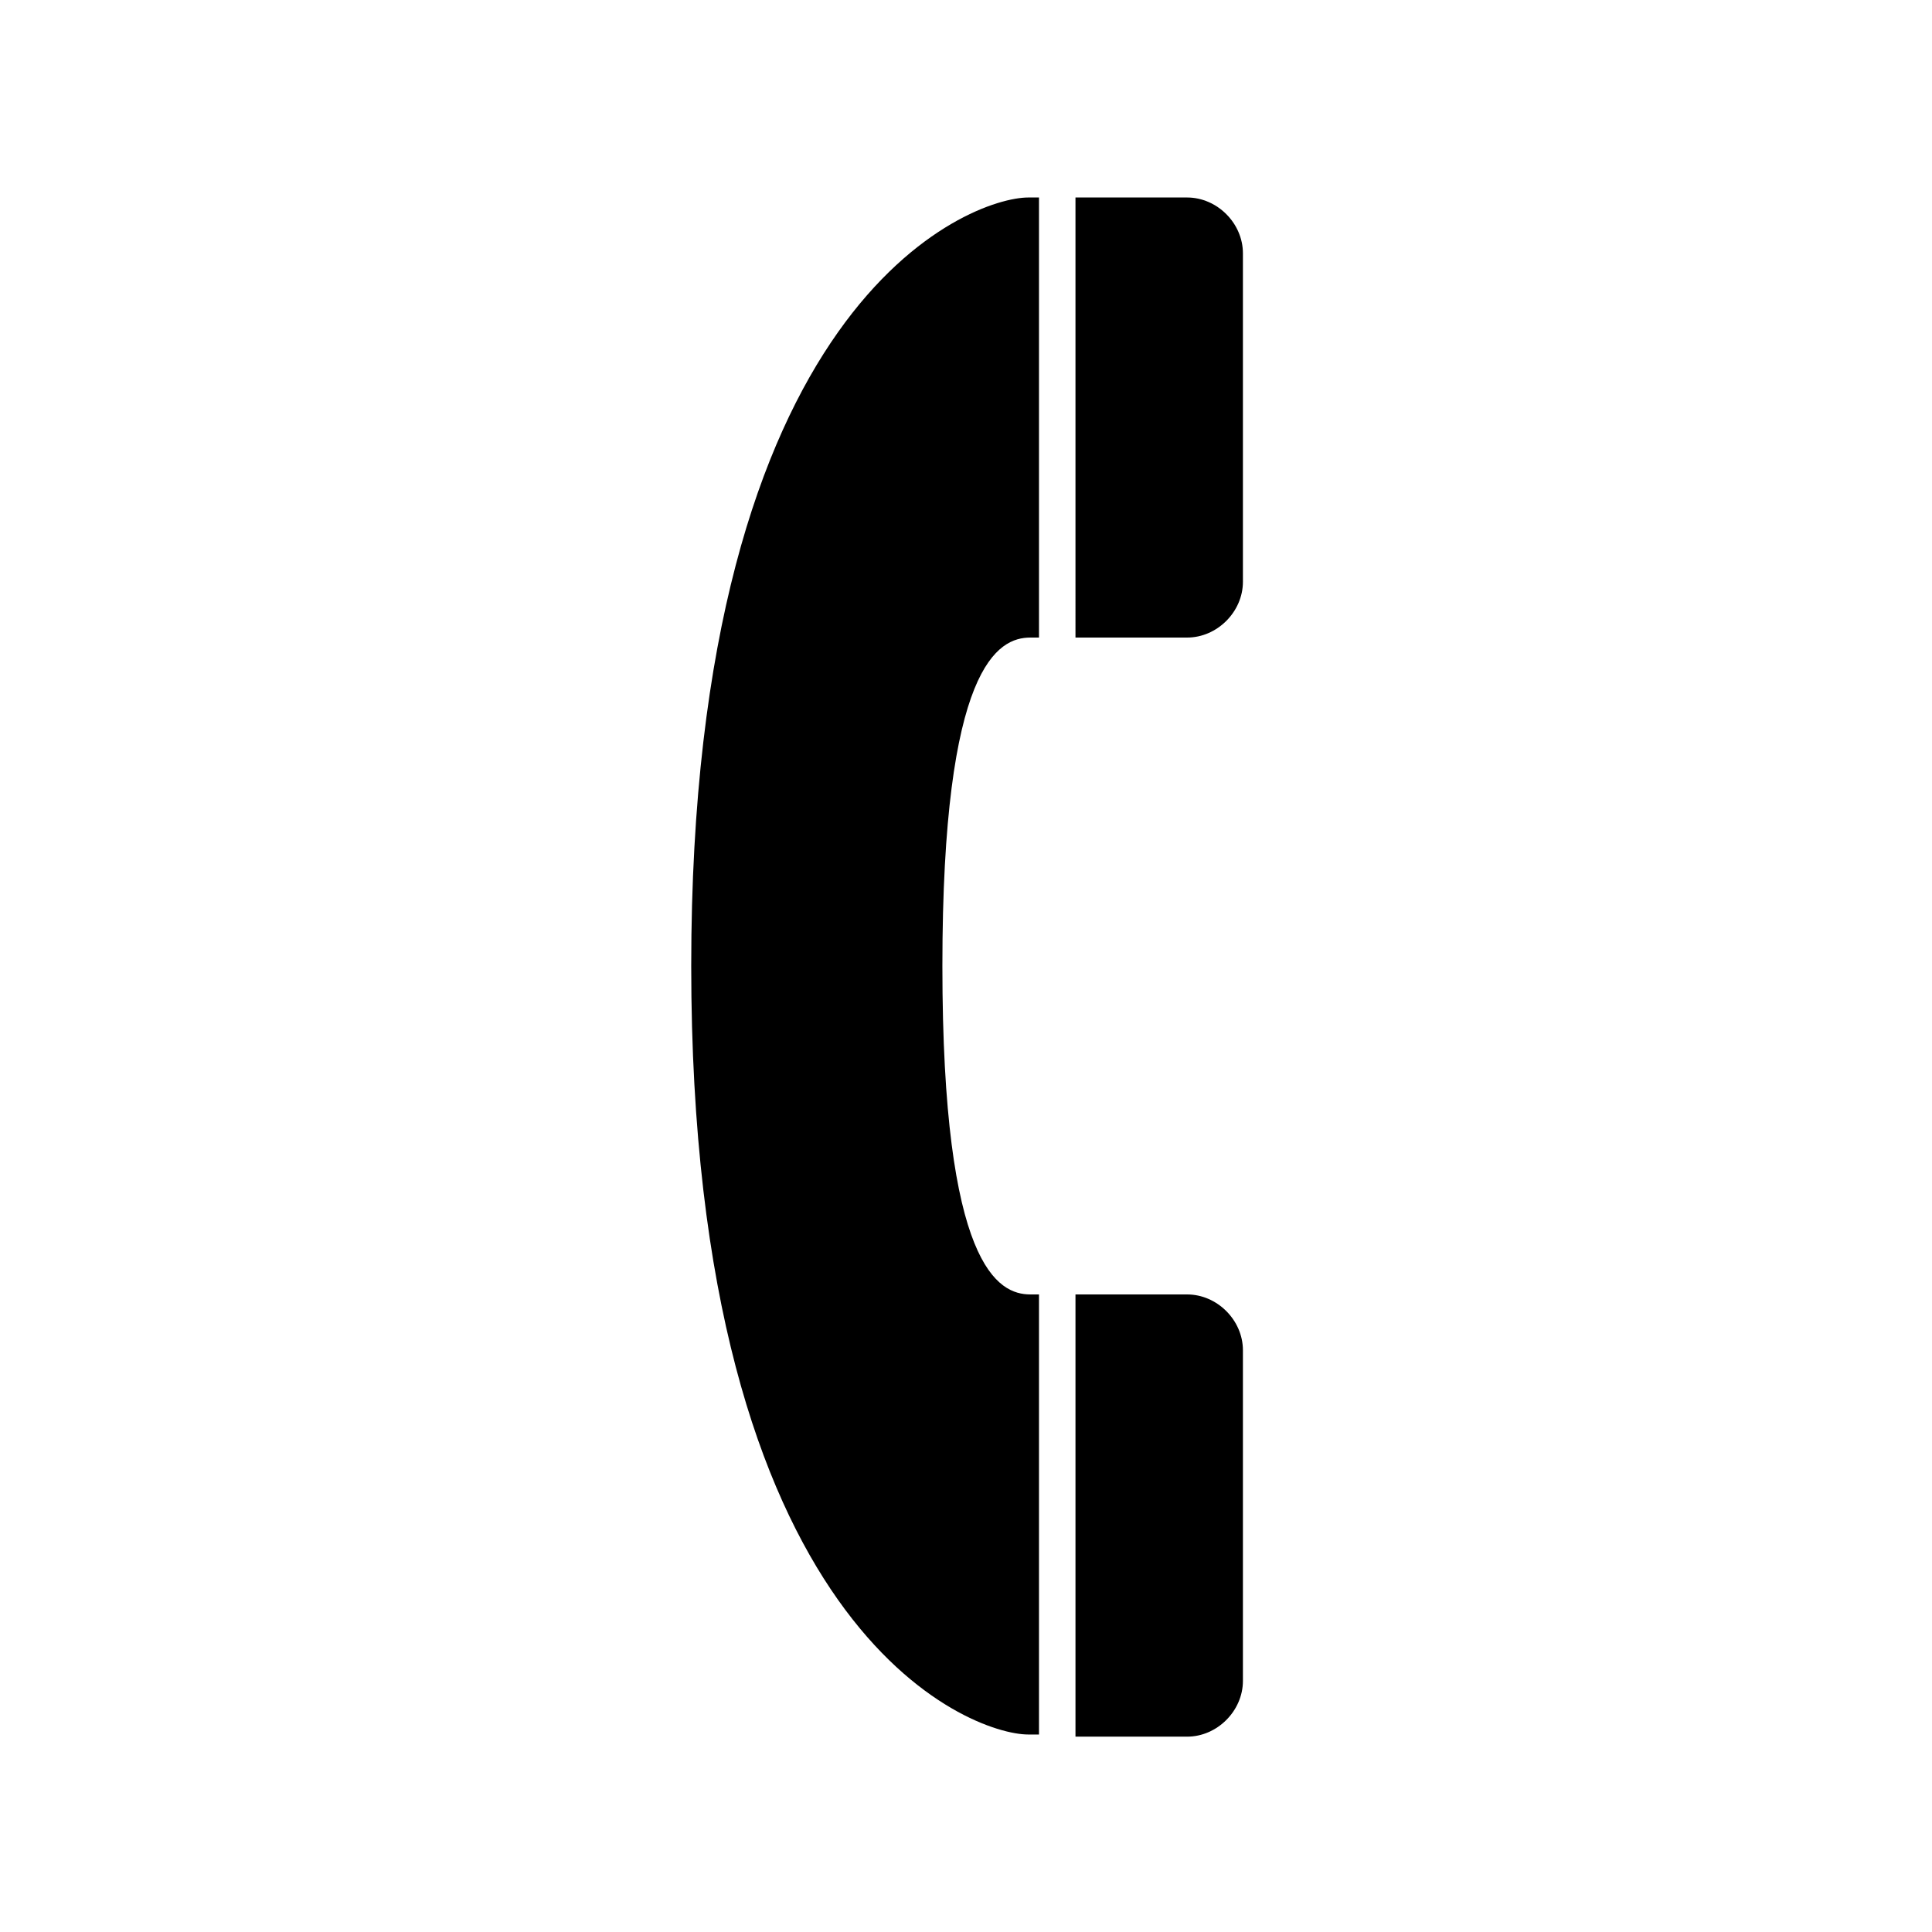
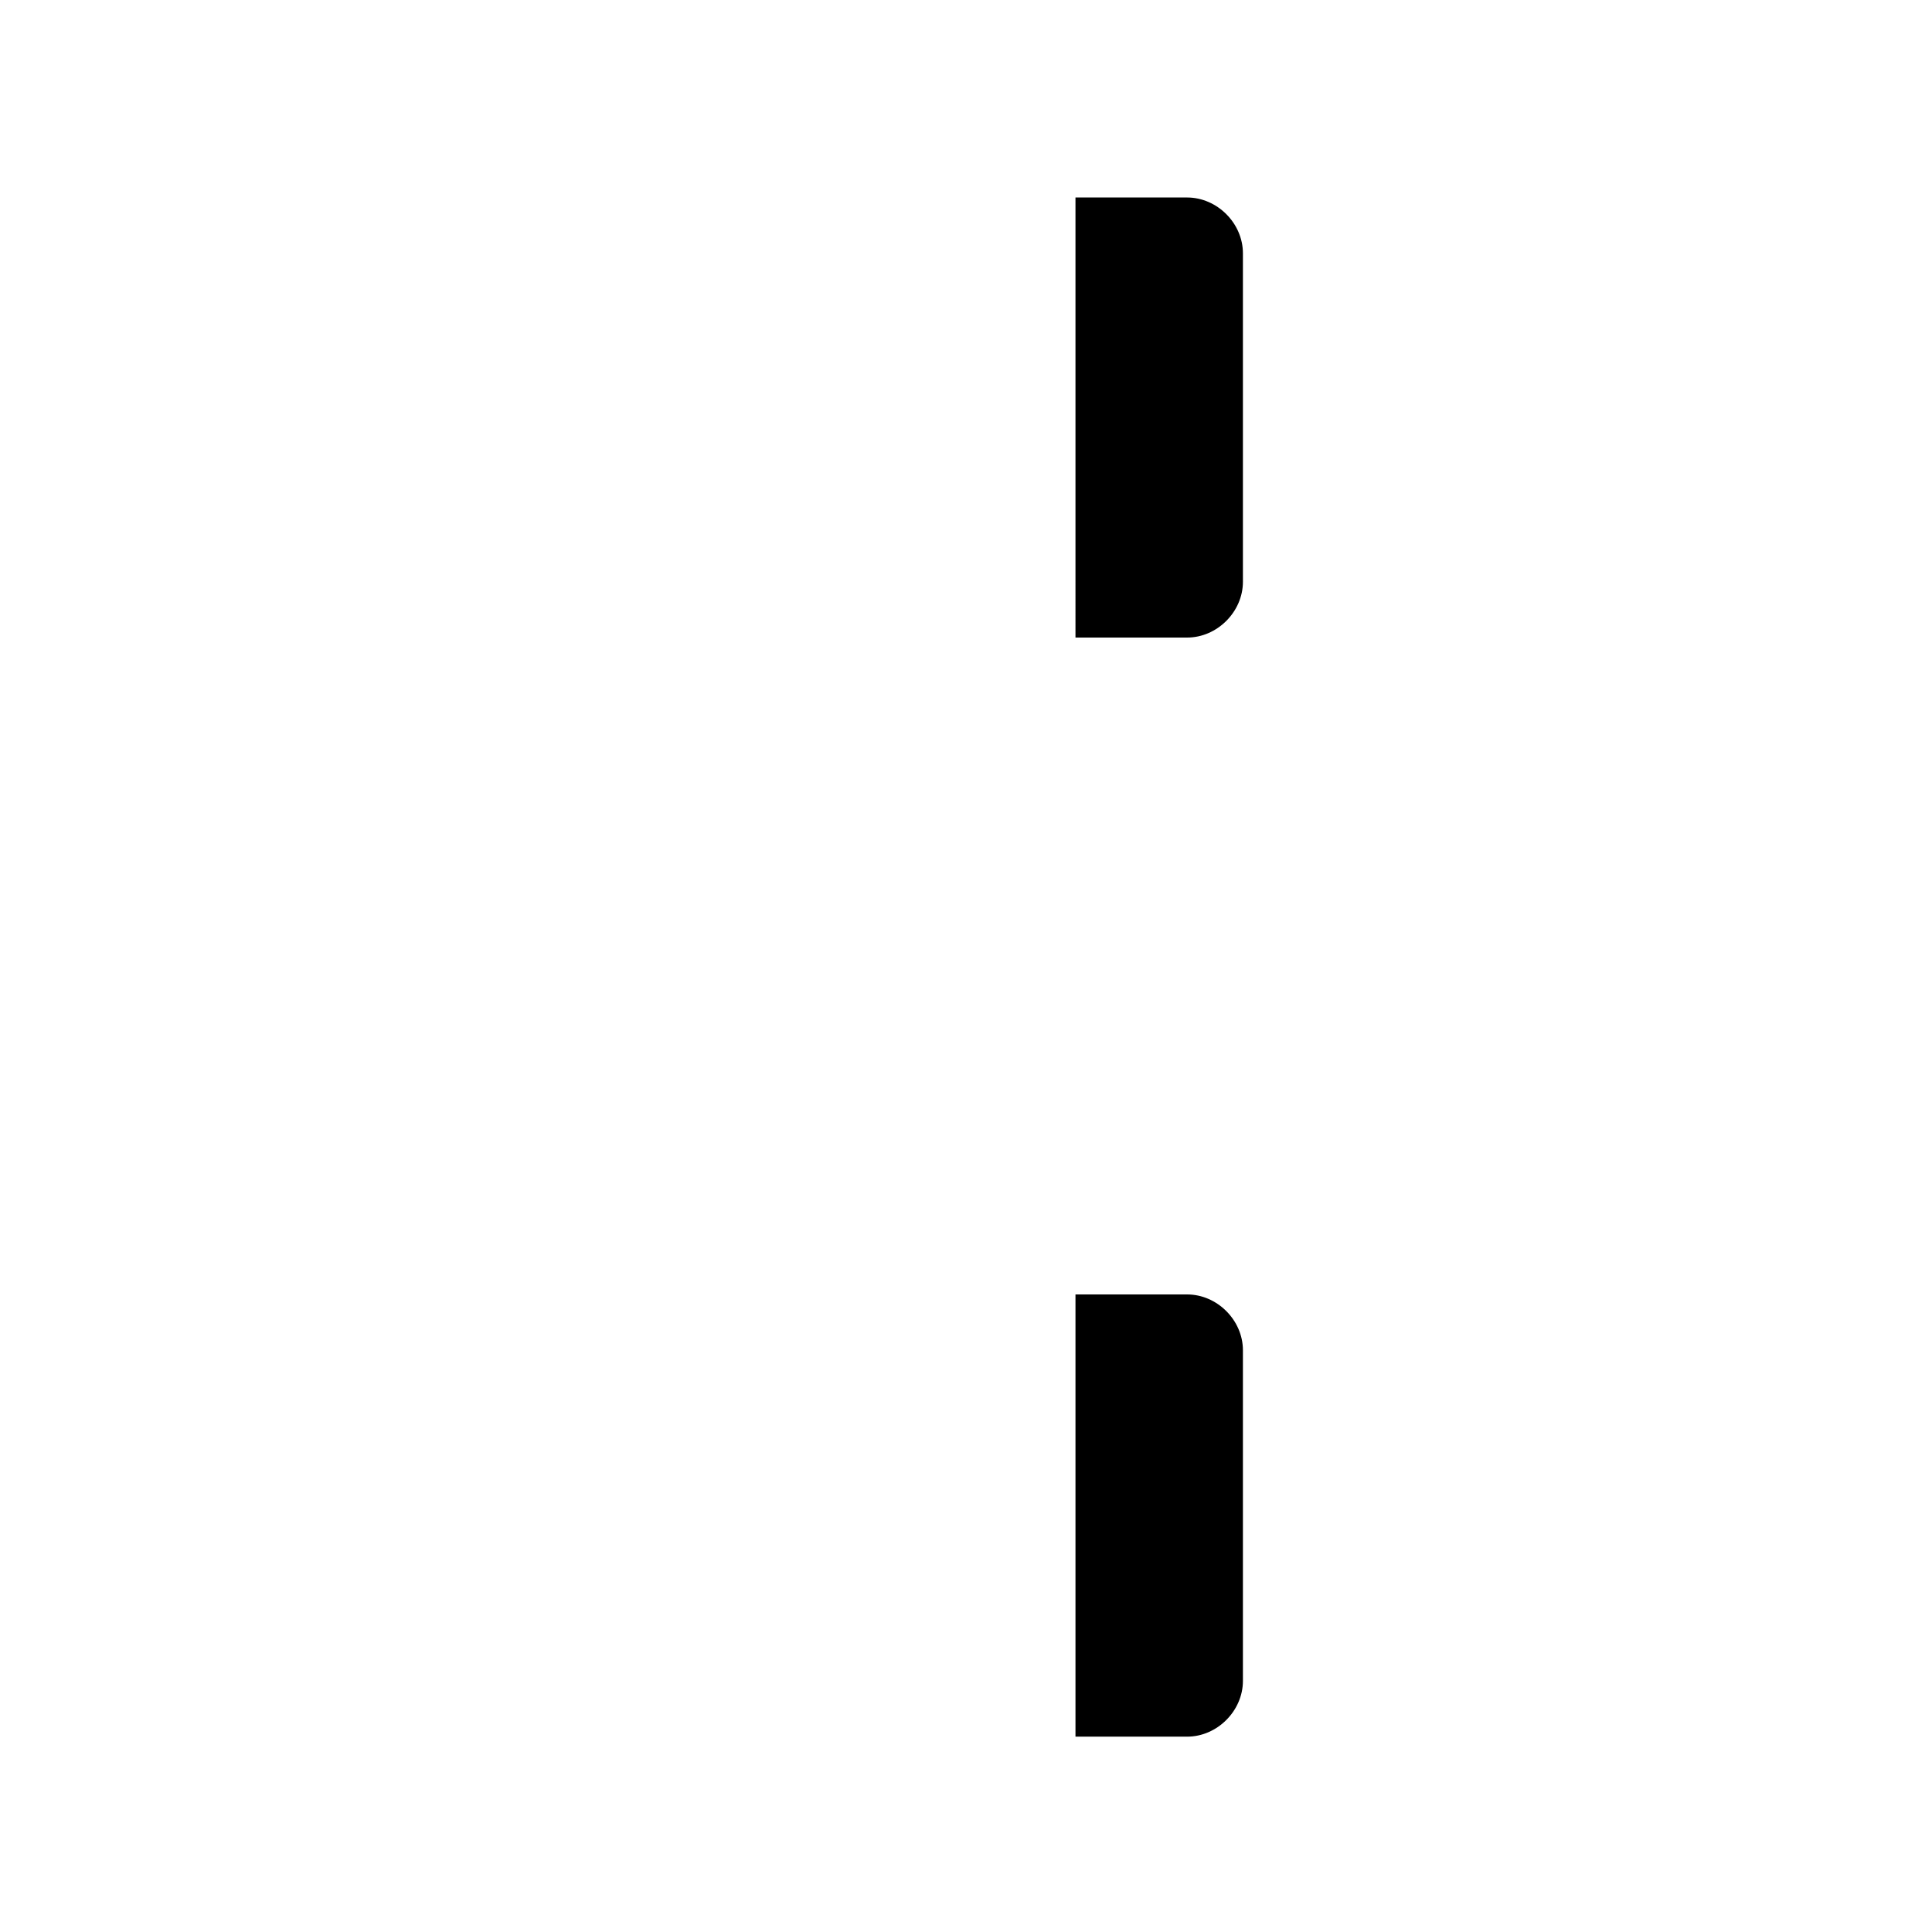
<svg xmlns="http://www.w3.org/2000/svg" version="1.1" id="Layer_1" x="0px" y="0px" viewBox="0 0 90 90" style="enable-background:new 0 0 90 90;" xml:space="preserve">
  <style type="text/css">
	.st0{fill:#195672;}
	.st1{fill:#FFCA21;}
	.st2{opacity:0.97;}
	.st3{fill:#FFCA20;}
</style>
  <g>
    <path fill="#000000" d="M50.1,29.7h5.2c1.4,0,2.6-1.2,2.6-2.6V11.8c0-1.4-1.2-2.6-2.6-2.6h-5.2V29.7z" />
    <path fill="#000000" d="M50.1,60.3v20.6h5.2c1.4,0,2.6-1.2,2.6-2.6V62.9c0-1.4-1.2-2.6-2.6-2.6H50.1z" />
-     <path fill="#000000" d="M43.9,45c0-14,2.6-15.3,4.1-15.3h0.4V9.2h-0.5C45.2,9.2,32.2,14,32.2,45s13,35.8,15.7,35.8h0.5V60.3H48   C46.5,60.3,43.9,59,43.9,45z" />
  </g>
</svg>